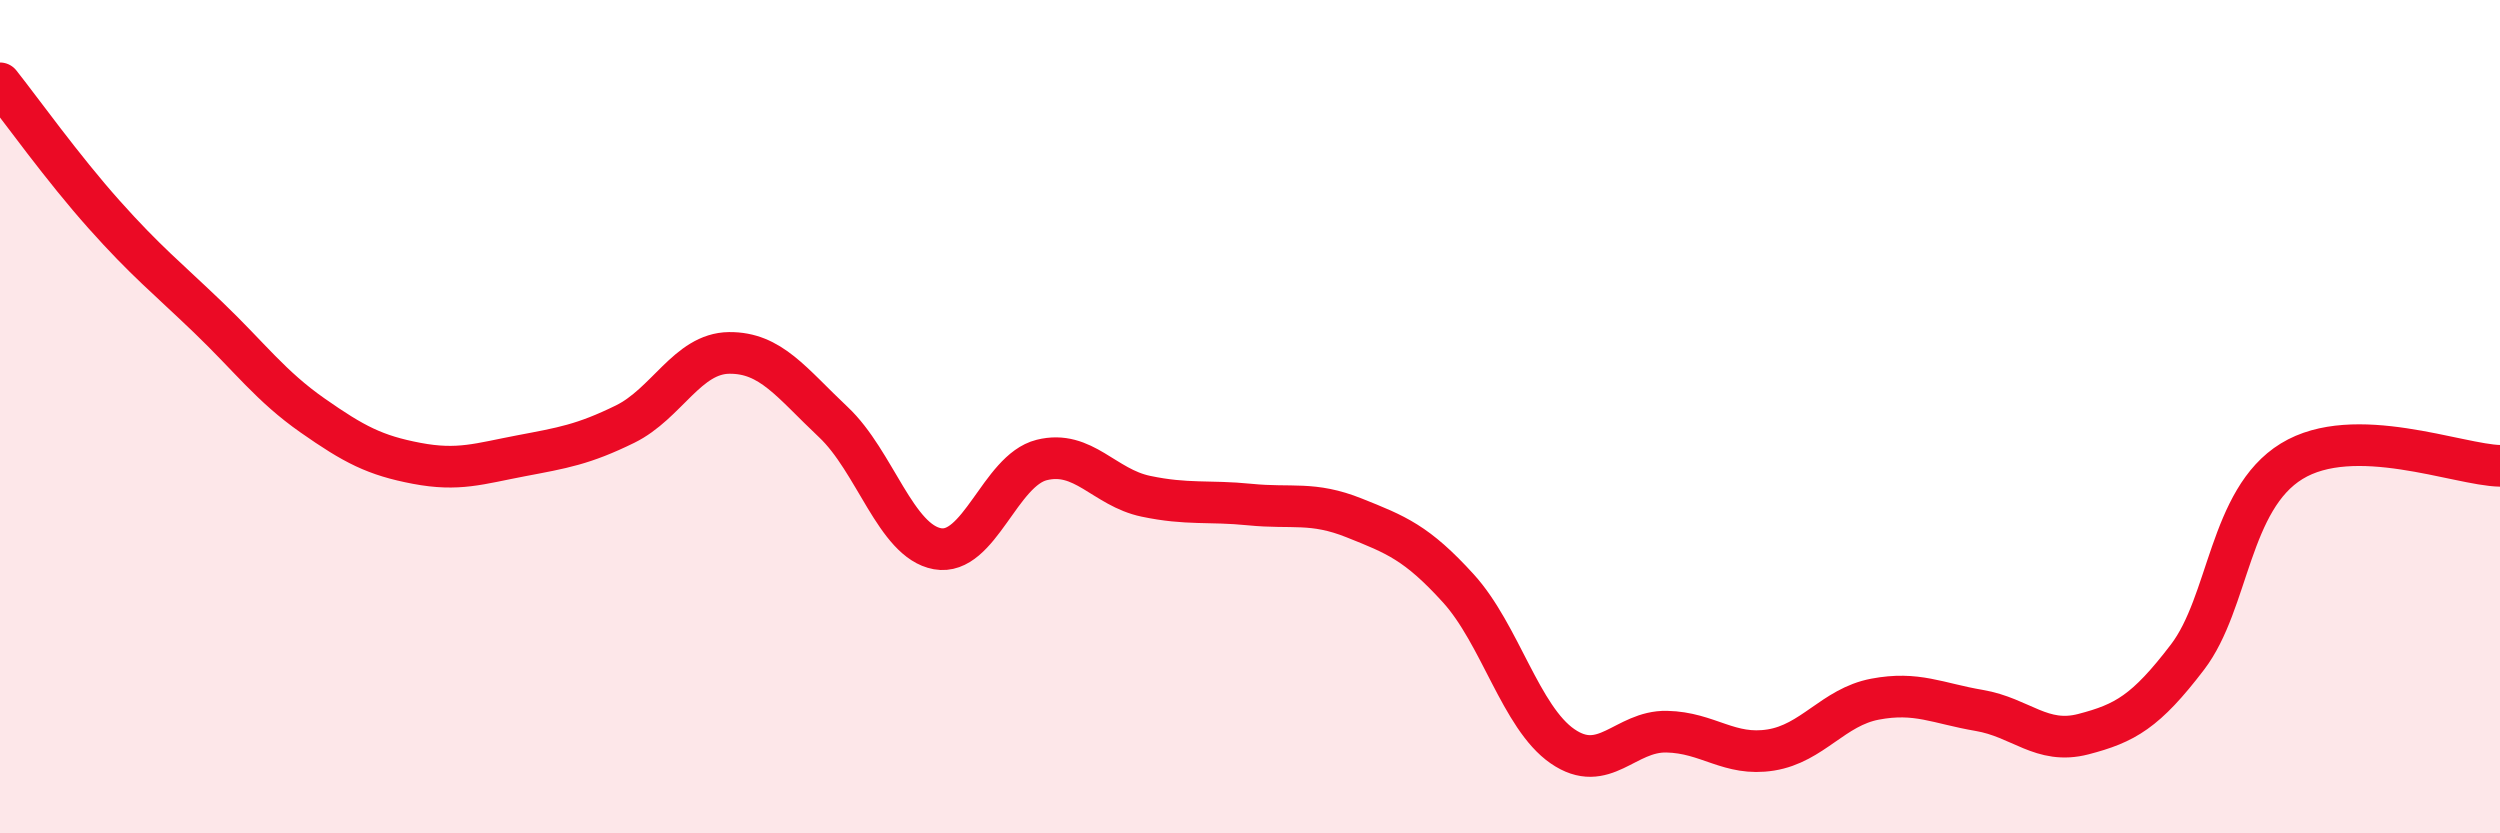
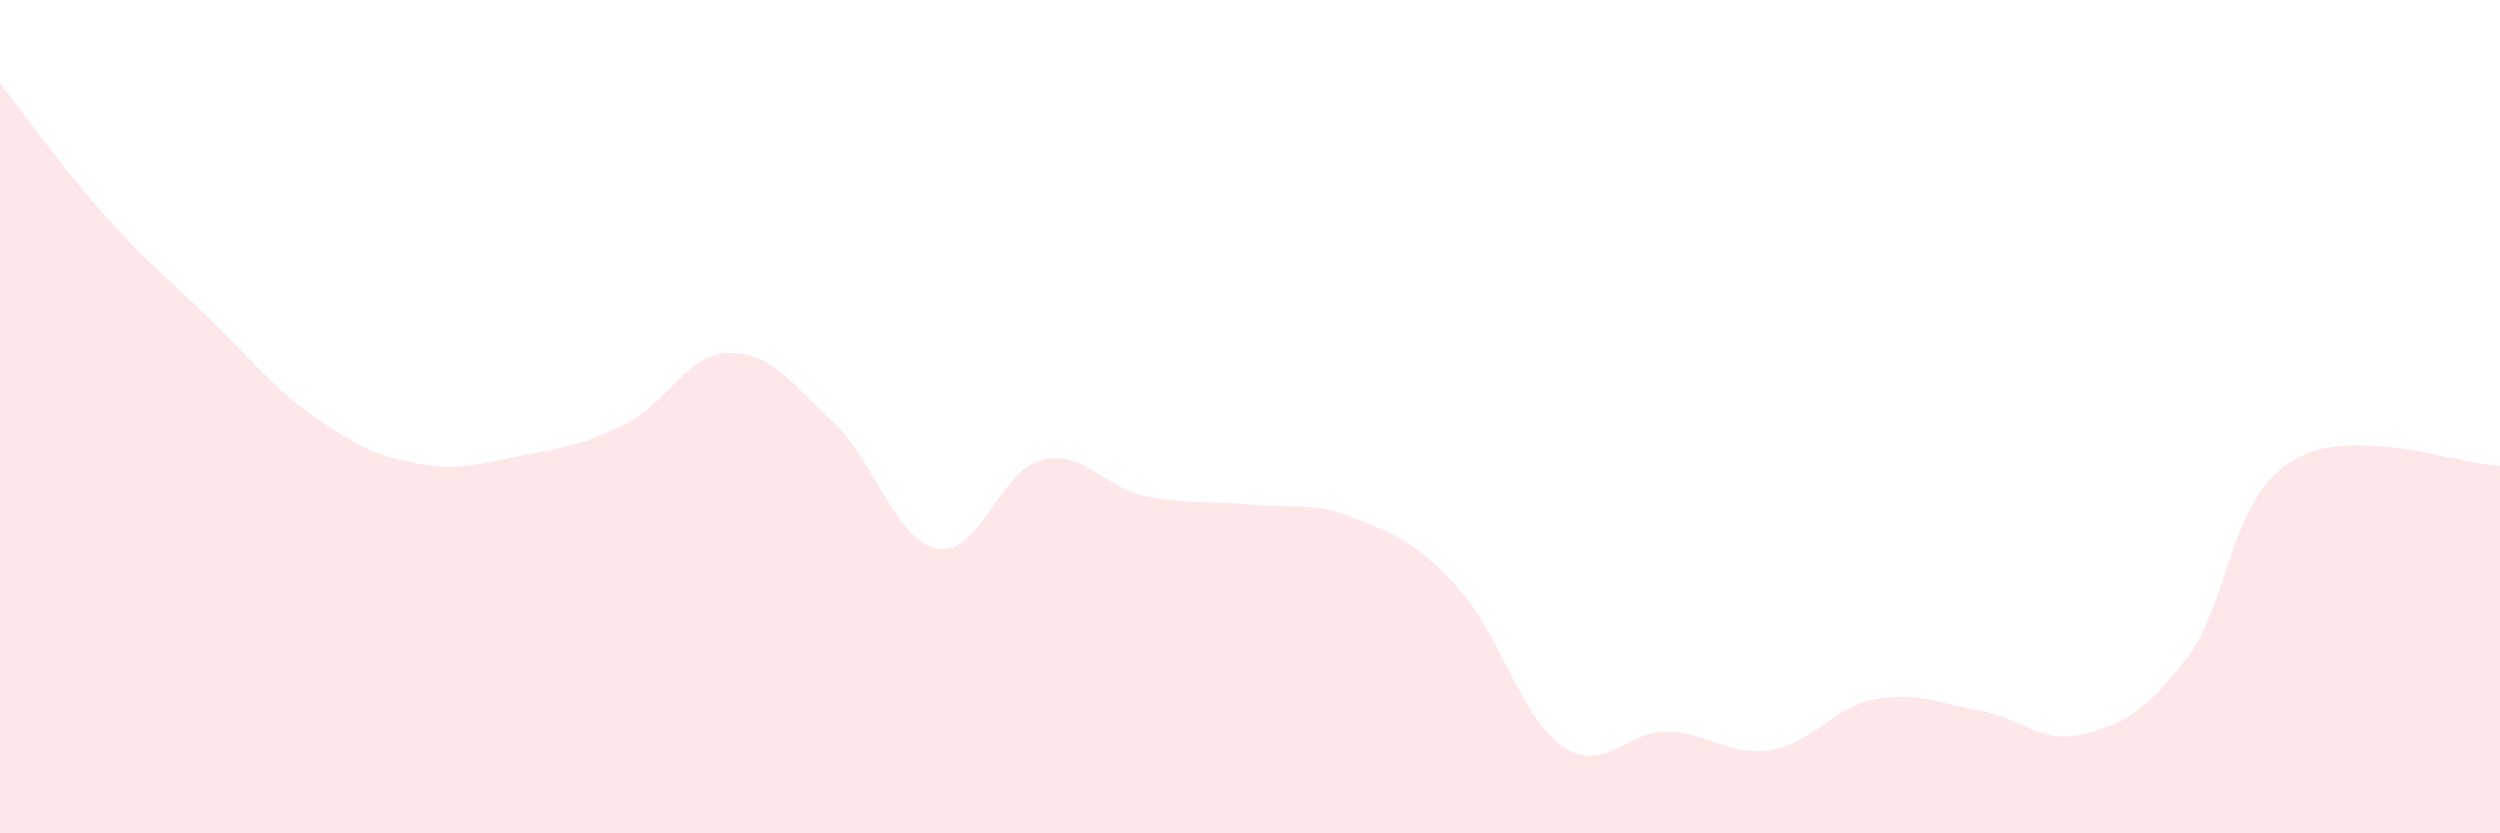
<svg xmlns="http://www.w3.org/2000/svg" width="60" height="20" viewBox="0 0 60 20">
  <path d="M 0,2 C 0.5,2.63 1.5,4.03 2.5,5.15 C 3.5,6.27 4,6.66 5,7.62 C 6,8.58 6.5,9.27 7.5,9.97 C 8.5,10.67 9,10.93 10,11.12 C 11,11.31 11.5,11.13 12.5,10.94 C 13.5,10.75 14,10.67 15,10.18 C 16,9.69 16.5,8.48 17.5,8.47 C 18.5,8.46 19,9.19 20,10.13 C 21,11.07 21.5,12.99 22.5,13.17 C 23.5,13.35 24,11.29 25,11.04 C 26,10.79 26.5,11.7 27.5,11.91 C 28.5,12.12 29,12.01 30,12.11 C 31,12.21 31.5,12.03 32.5,12.43 C 33.5,12.83 34,13.02 35,14.12 C 36,15.22 36.5,17.22 37.5,17.91 C 38.5,18.6 39,17.54 40,17.56 C 41,17.58 41.5,18.16 42.5,18 C 43.5,17.84 44,16.97 45,16.78 C 46,16.59 46.5,16.88 47.5,17.05 C 48.5,17.22 49,17.88 50,17.62 C 51,17.36 51.5,17.08 52.5,15.77 C 53.5,14.46 53.5,11.99 55,11.07 C 56.5,10.15 59,11.16 60,11.18L60 20L0 20Z" fill="#EB0A25" opacity="0.1" stroke-linecap="round" stroke-linejoin="round" />
-   <path d="M 0,2 C 0.5,2.63 1.5,4.03 2.5,5.15 C 3.5,6.27 4,6.66 5,7.62 C 6,8.58 6.5,9.27 7.5,9.97 C 8.5,10.67 9,10.93 10,11.12 C 11,11.31 11.5,11.13 12.5,10.94 C 13.5,10.75 14,10.67 15,10.18 C 16,9.69 16.5,8.48 17.5,8.47 C 18.5,8.46 19,9.19 20,10.13 C 21,11.07 21.5,12.99 22.5,13.17 C 23.5,13.35 24,11.29 25,11.04 C 26,10.79 26.5,11.7 27.5,11.91 C 28.5,12.12 29,12.01 30,12.11 C 31,12.21 31.5,12.03 32.5,12.43 C 33.5,12.83 34,13.02 35,14.12 C 36,15.22 36.5,17.22 37.5,17.91 C 38.5,18.6 39,17.54 40,17.56 C 41,17.58 41.5,18.16 42.5,18 C 43.5,17.84 44,16.97 45,16.78 C 46,16.59 46.5,16.88 47.5,17.05 C 48.5,17.22 49,17.88 50,17.62 C 51,17.36 51.5,17.08 52.5,15.77 C 53.5,14.46 53.5,11.99 55,11.07 C 56.5,10.15 59,11.16 60,11.18" stroke="#EB0A25" stroke-width="1" fill="none" stroke-linecap="round" stroke-linejoin="round" />
</svg>